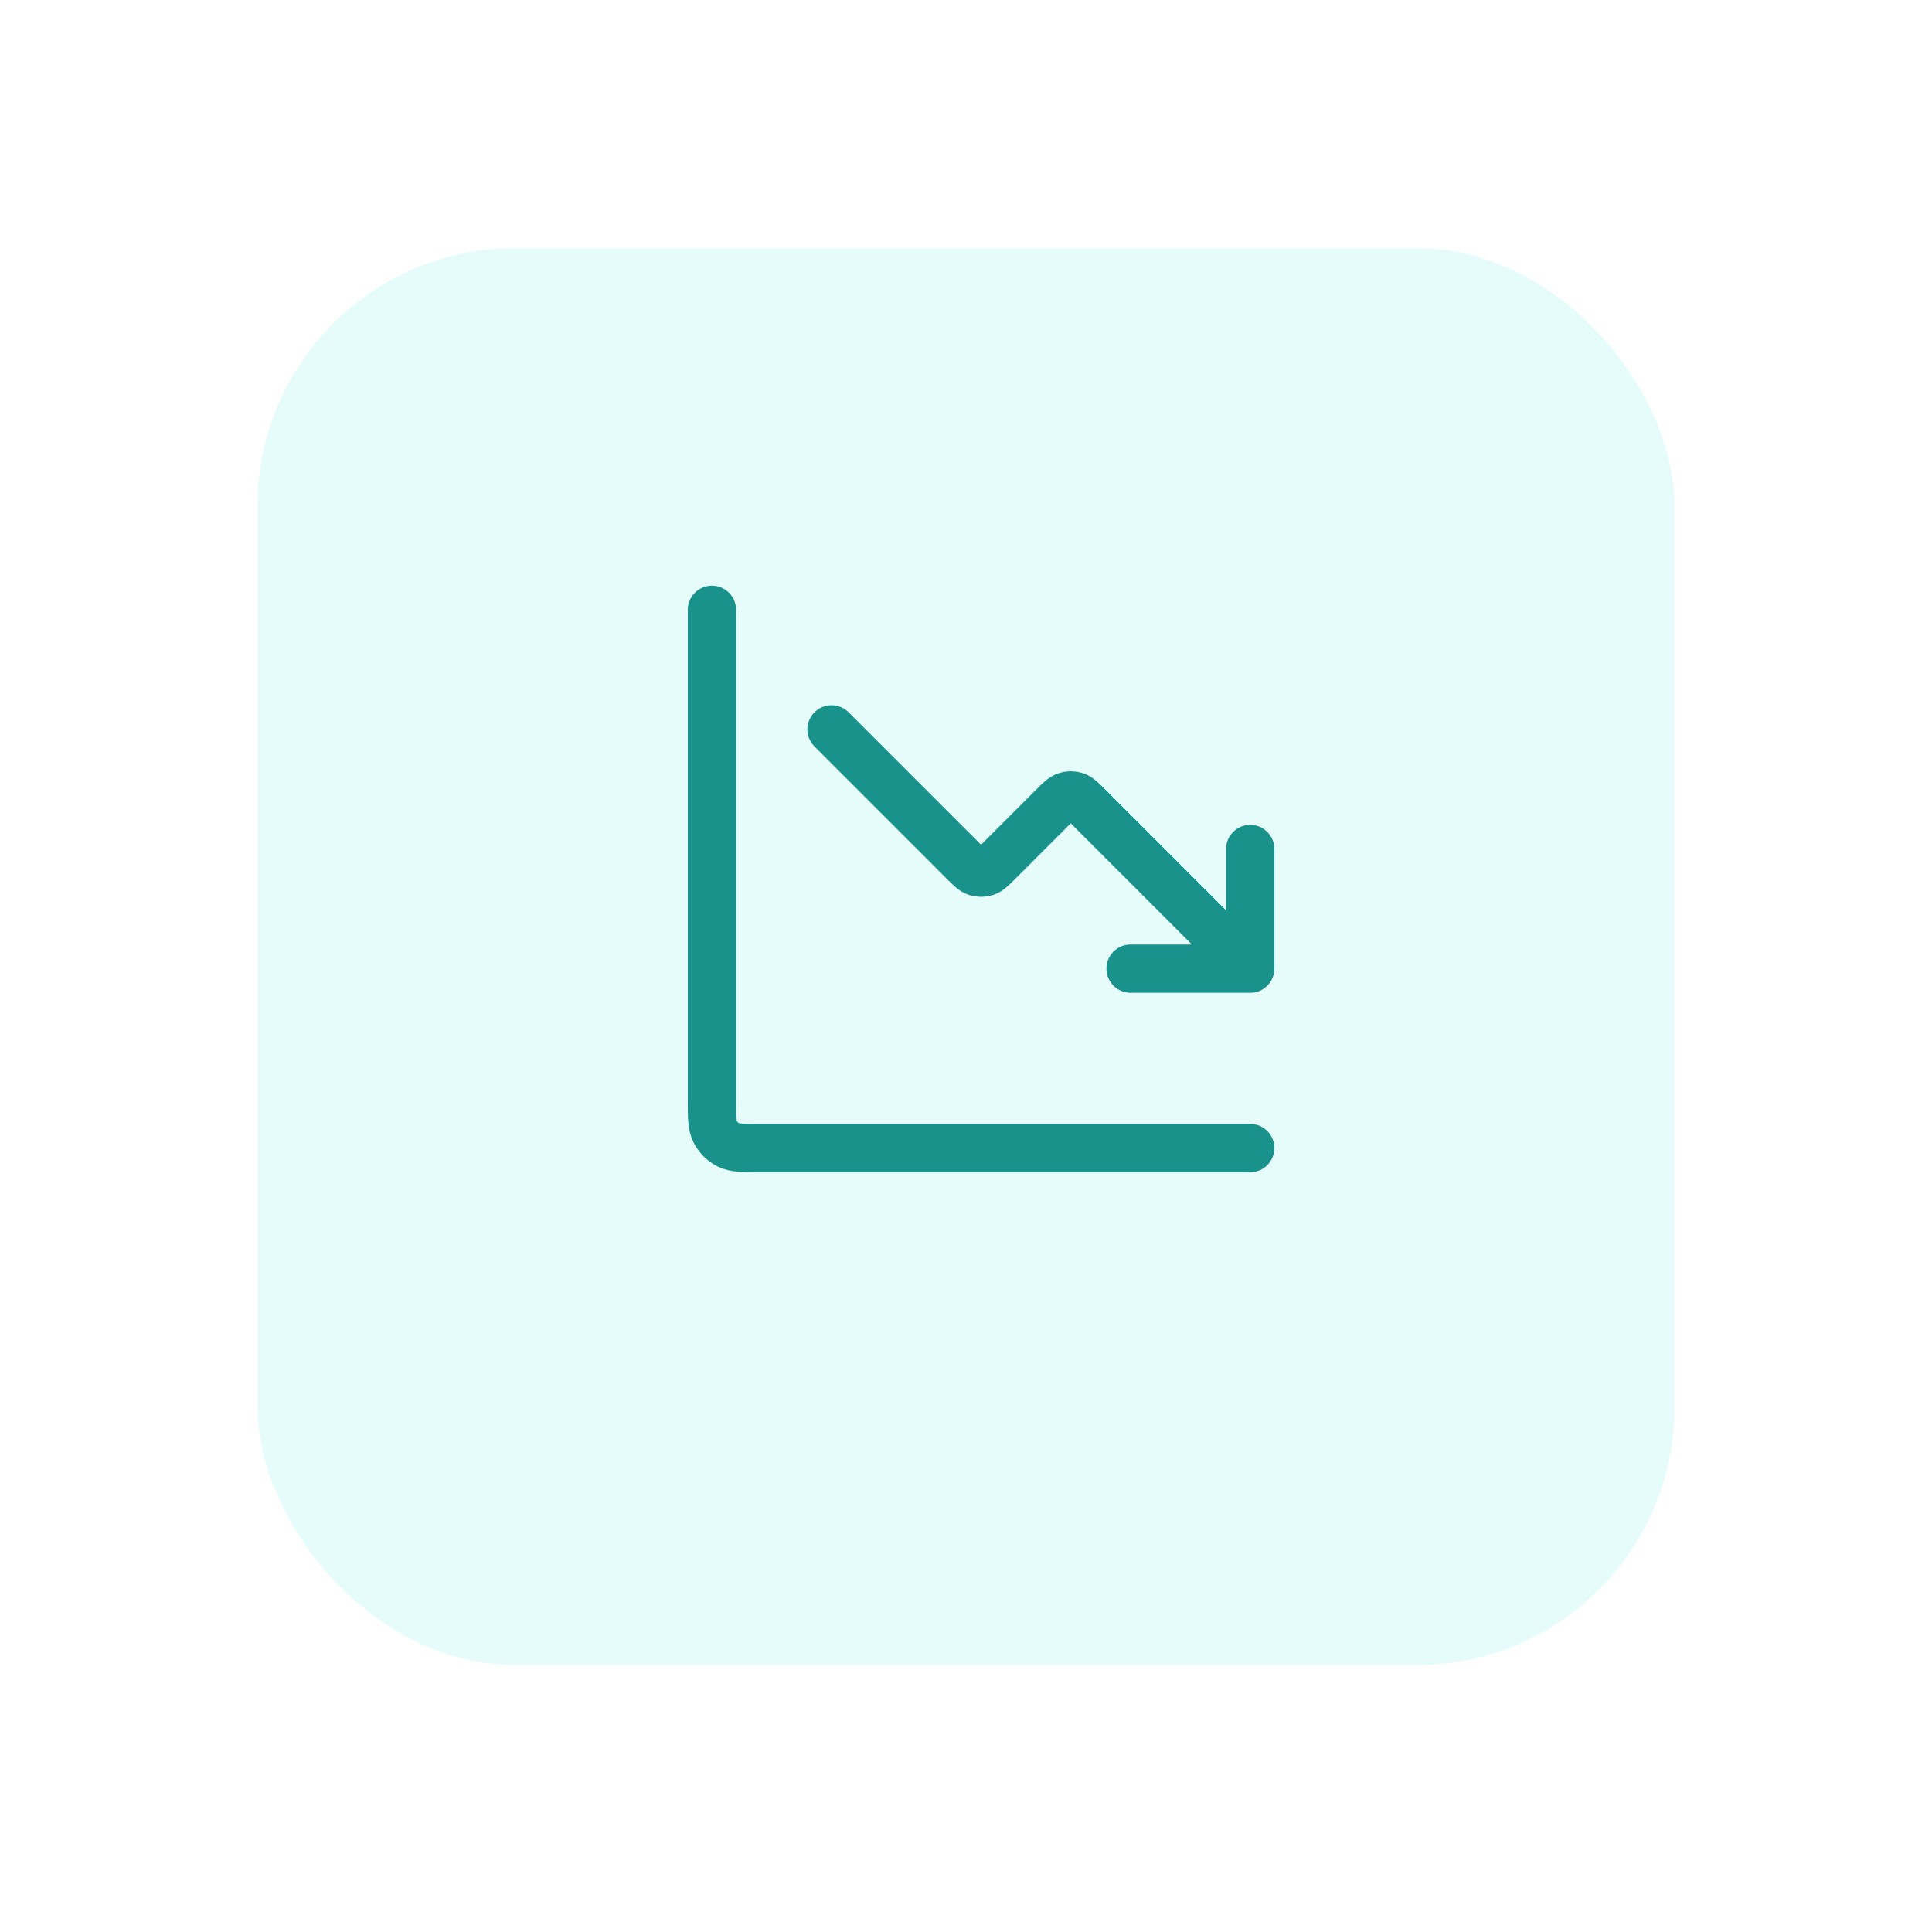
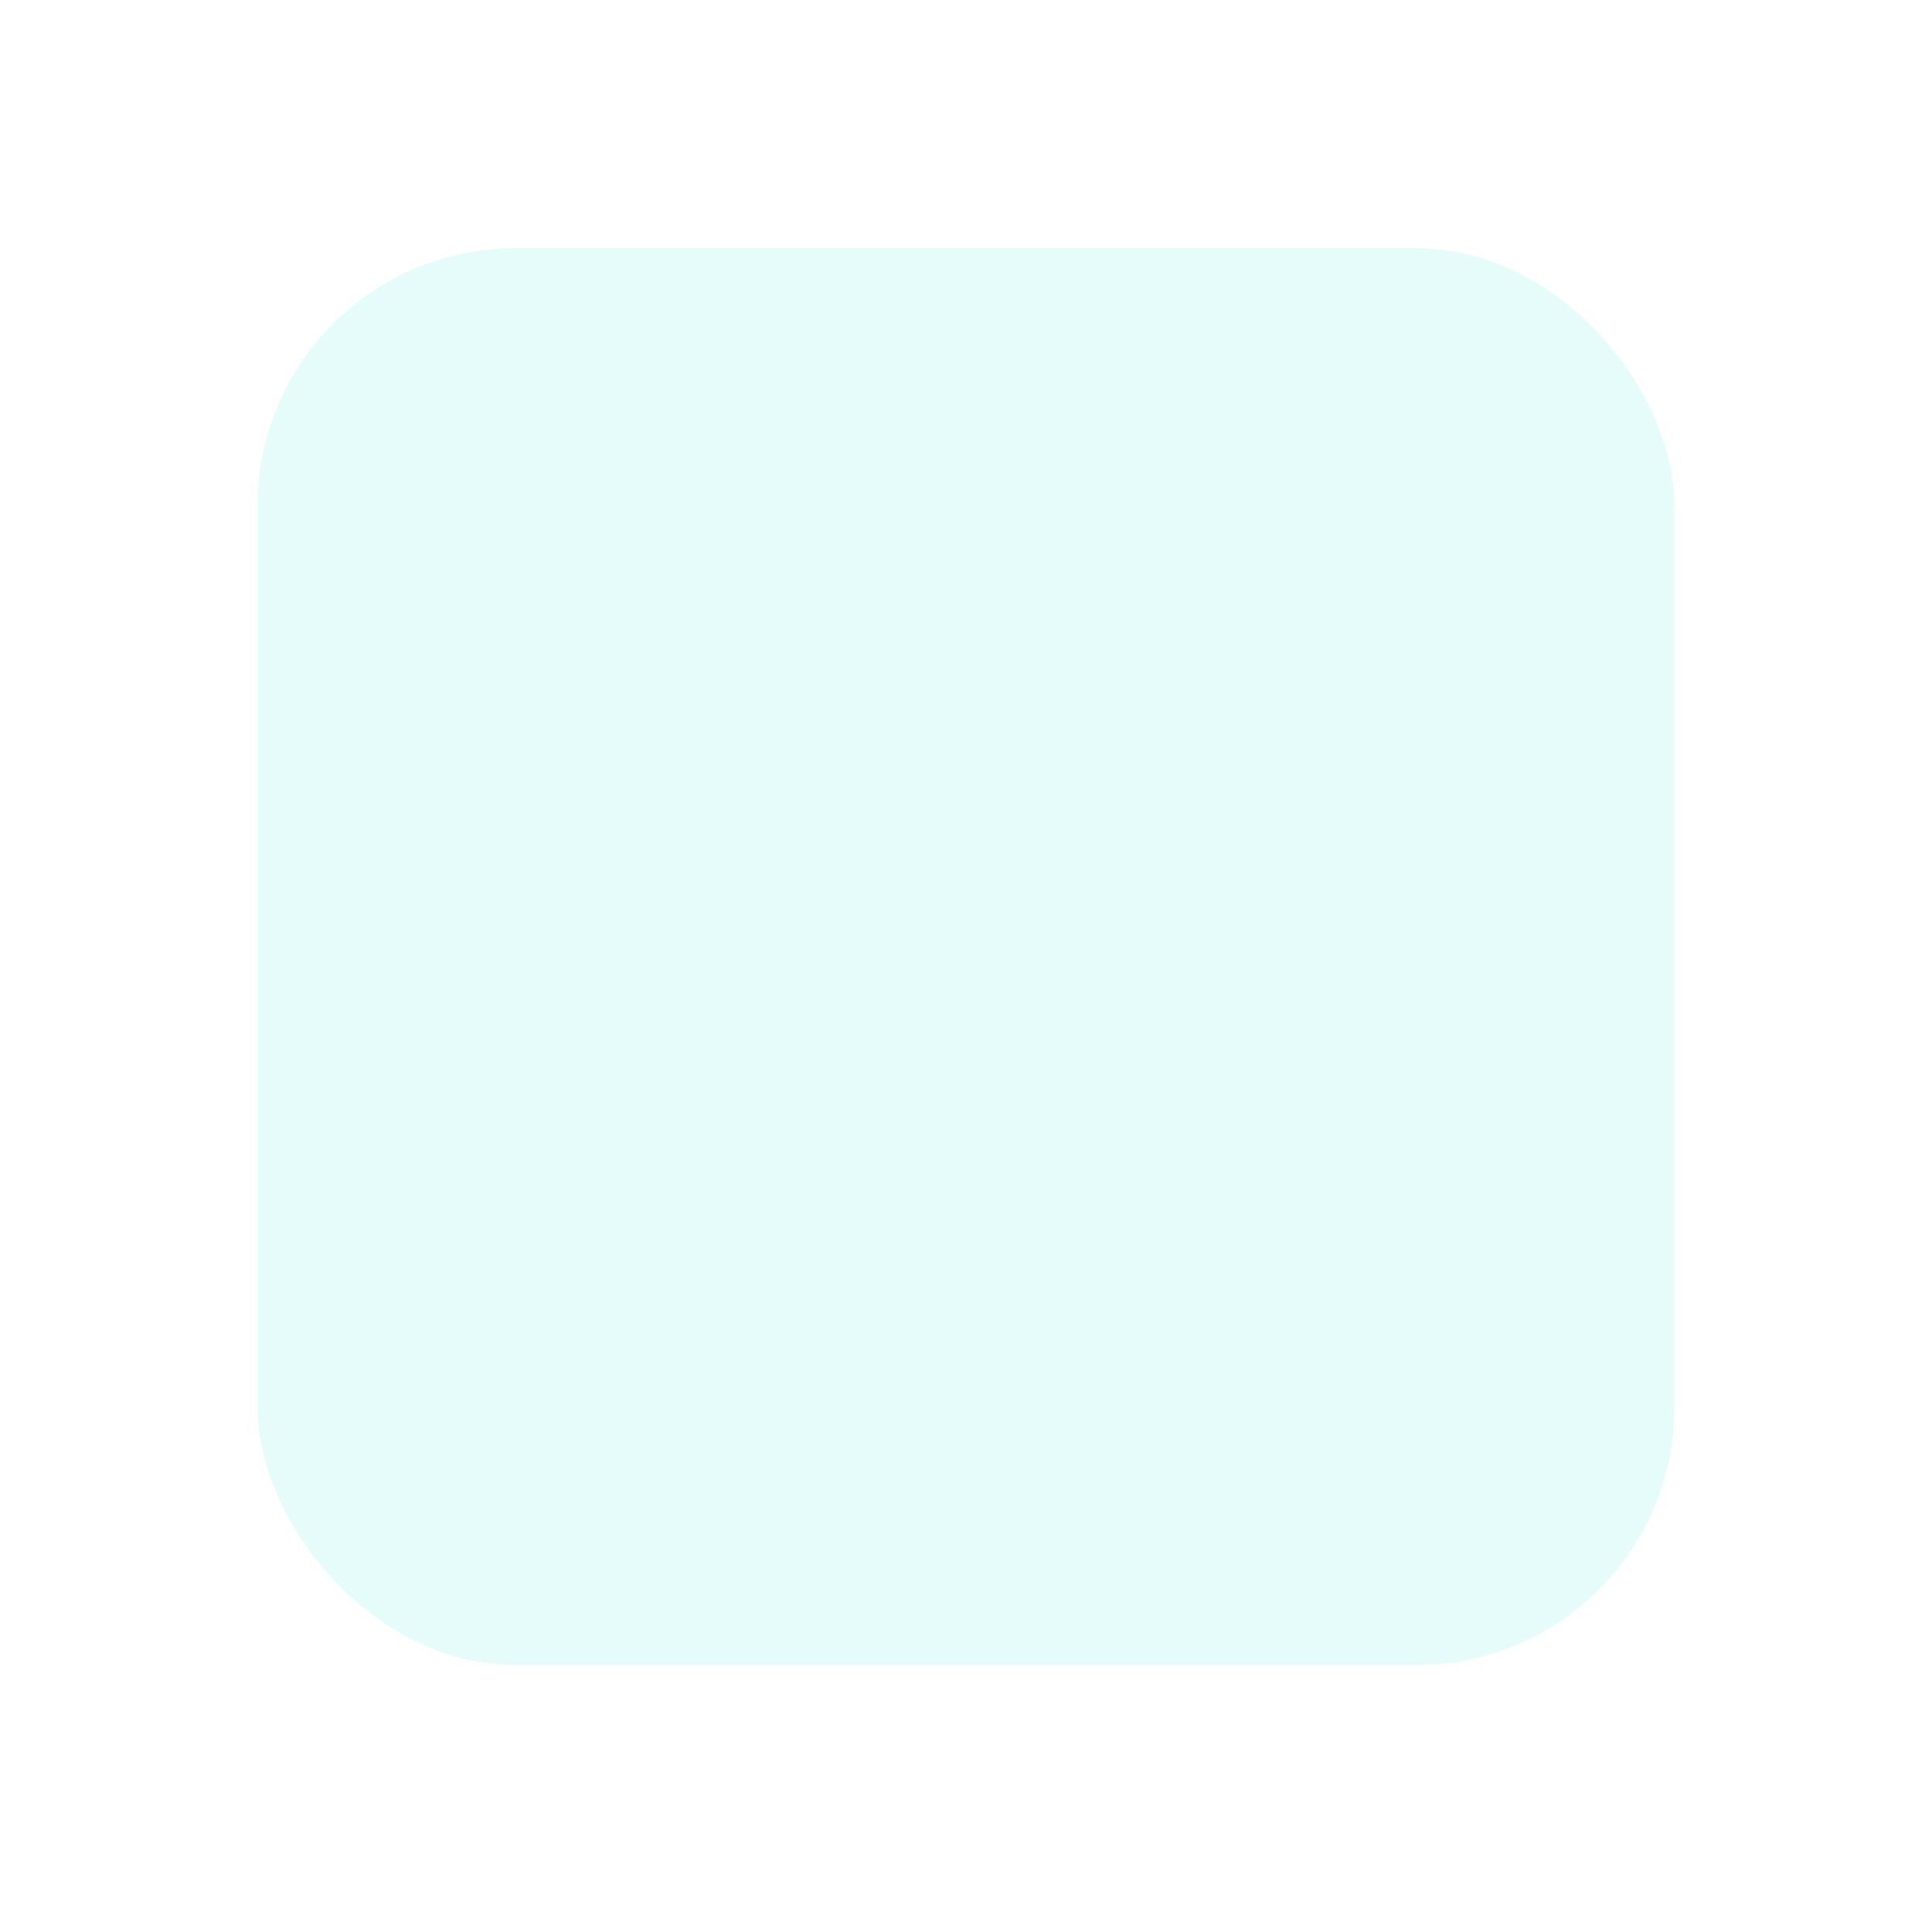
<svg xmlns="http://www.w3.org/2000/svg" width="60" height="60" viewBox="0 0 60 60" fill="none">
  <g filter="url(#filter0_d_2250_30199)">
    <rect x="8" y="5" width="44" height="44" rx="8" fill="#E5FCFB" />
  </g>
  <g clip-path="url(#clip0_2250_30199)">
-     <path d="M38.826 35.654H23.595C23.075 35.654 22.815 35.654 22.616 35.553C22.442 35.464 22.3 35.321 22.211 35.147C22.109 34.948 22.109 34.688 22.109 34.168V18.938M38.826 30.082L33.779 25.035C33.595 24.851 33.503 24.759 33.397 24.725C33.304 24.694 33.203 24.694 33.11 24.725C33.004 24.759 32.912 24.851 32.728 25.035L30.993 26.77C30.809 26.954 30.717 27.046 30.611 27.081C30.518 27.111 30.417 27.111 30.324 27.081C30.218 27.046 30.126 26.954 29.942 26.77L25.824 22.652M38.826 30.082H35.111M38.826 30.082V26.367" stroke="#1A928C" stroke-width="1.5" stroke-linecap="round" stroke-linejoin="round" />
-   </g>
+     </g>
  <defs>
    <filter id="filter0_d_2250_30199" x="0.555" y="0.262" width="58.891" height="58.891" filterUnits="userSpaceOnUse" color-interpolation-filters="sRGB">
      <feFlood flood-opacity="0" result="BackgroundImageFix" />
      <feColorMatrix in="SourceAlpha" type="matrix" values="0 0 0 0 0 0 0 0 0 0 0 0 0 0 0 0 0 0 127 0" result="hardAlpha" />
      <feOffset dy="2.707" />
      <feGaussianBlur stdDeviation="3.723" />
      <feColorMatrix type="matrix" values="0 0 0 0 0 0 0 0 0 0 0 0 0 0 0 0 0 0 0.06 0" />
      <feBlend mode="normal" in2="BackgroundImageFix" result="effect1_dropShadow_2250_30199" />
      <feBlend mode="normal" in="SourceGraphic" in2="effect1_dropShadow_2250_30199" result="shape" />
    </filter>
    <clipPath id="clip0_2250_30199">
      <rect width="22.629" height="22.629" fill="white" transform="translate(18.688 15.688)" />
    </clipPath>
  </defs>
</svg>